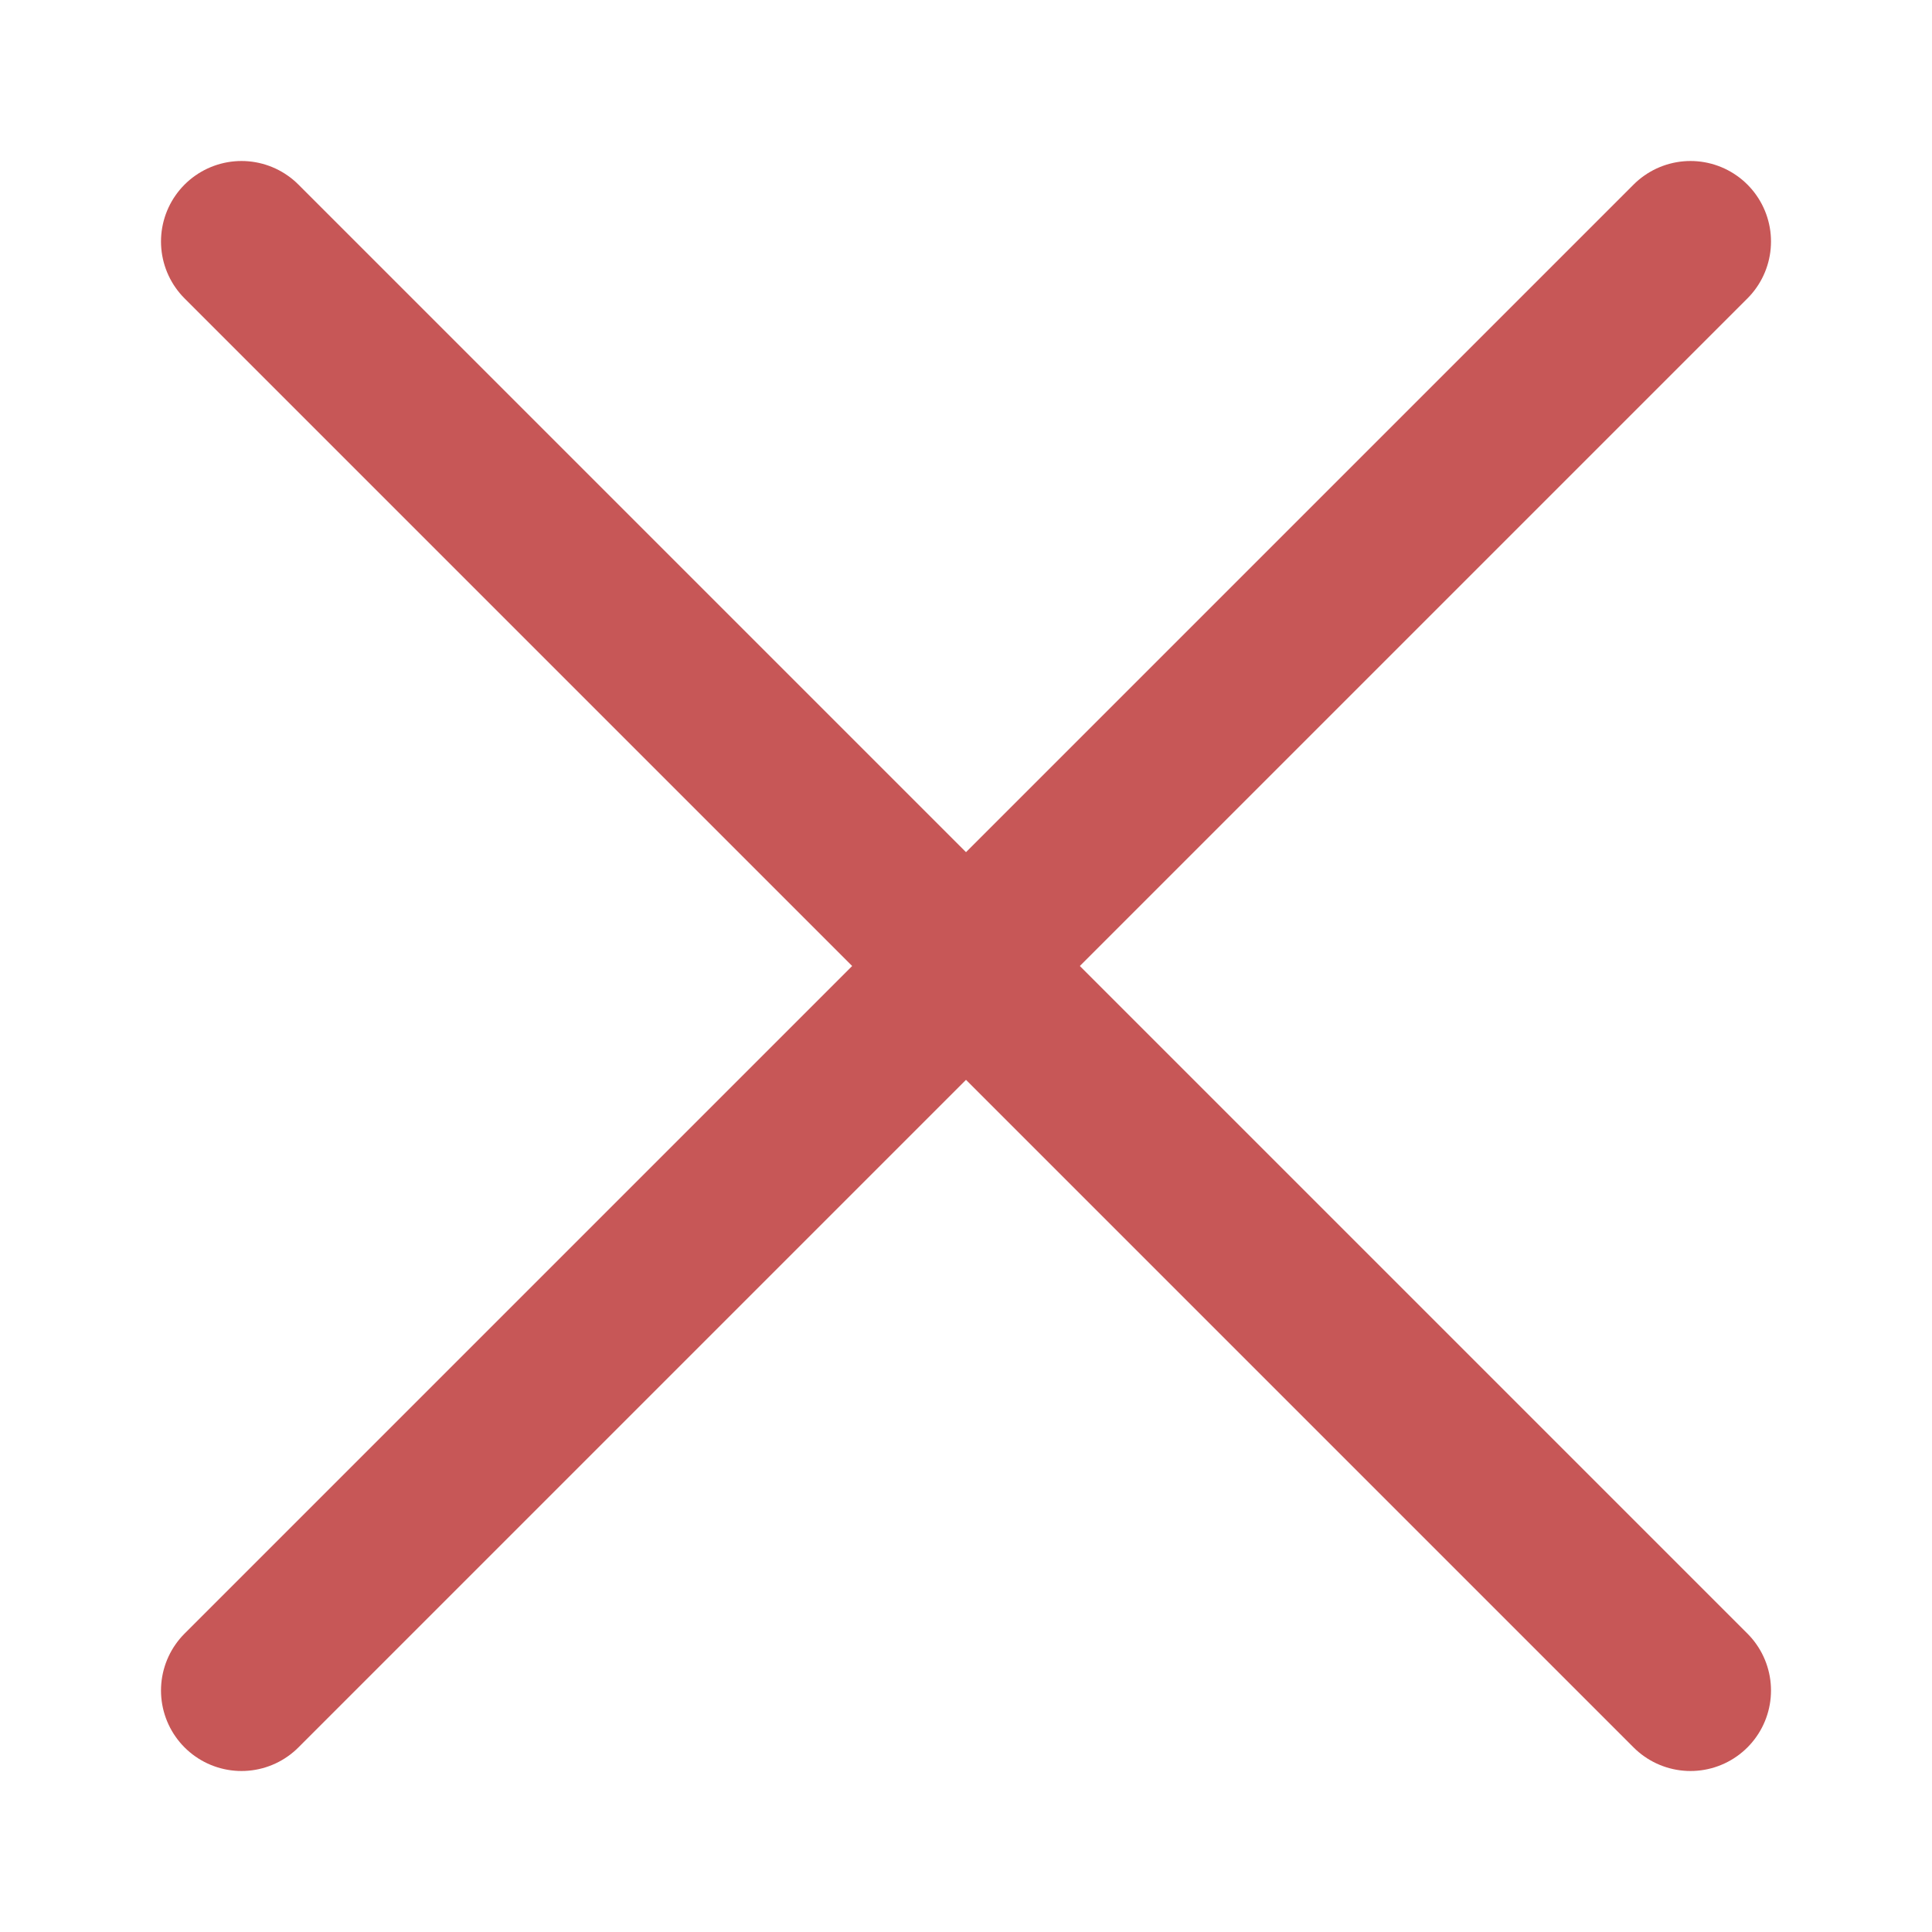
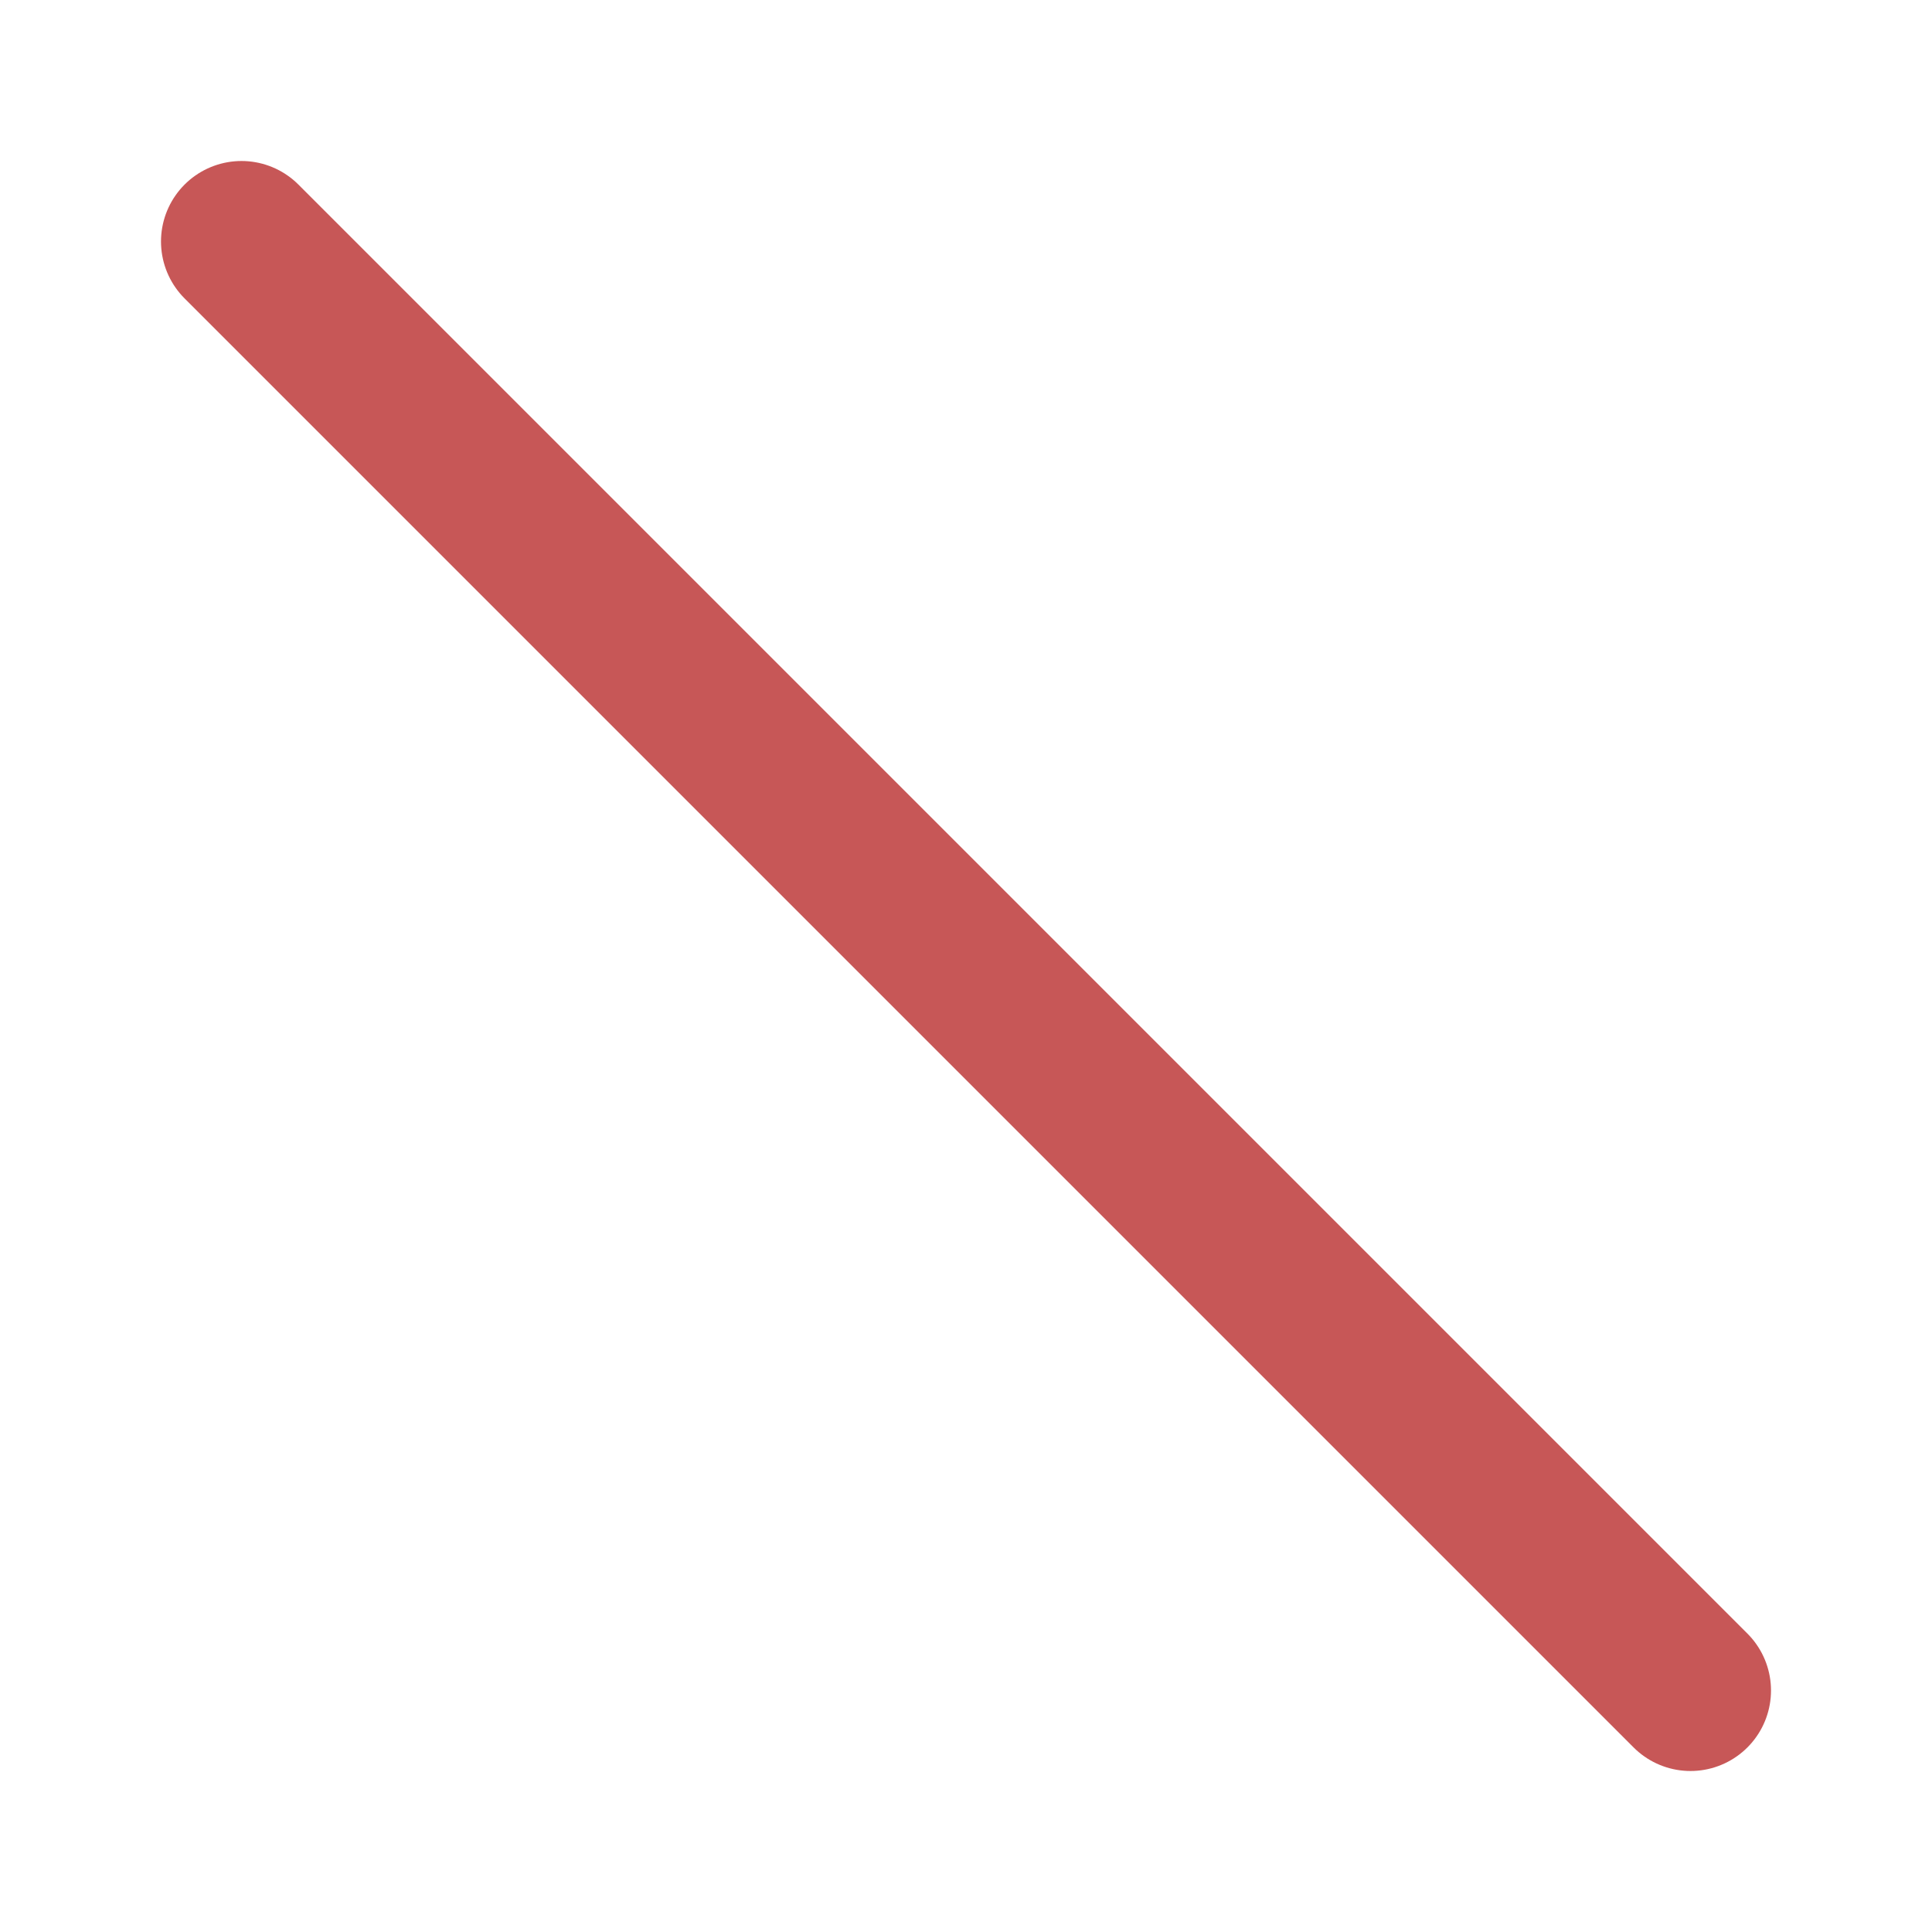
<svg xmlns="http://www.w3.org/2000/svg" width="24" height="24" viewBox="0 0 24 24" fill="none" stroke="#C75757" stroke-width="2" stroke-linecap="round" stroke-linejoin="round" class="lucide lucide-x">
  <defs />
-   <path d="M 21 3 L 3 21" />
  <path d="M 3 3 L 21 21" />
</svg>